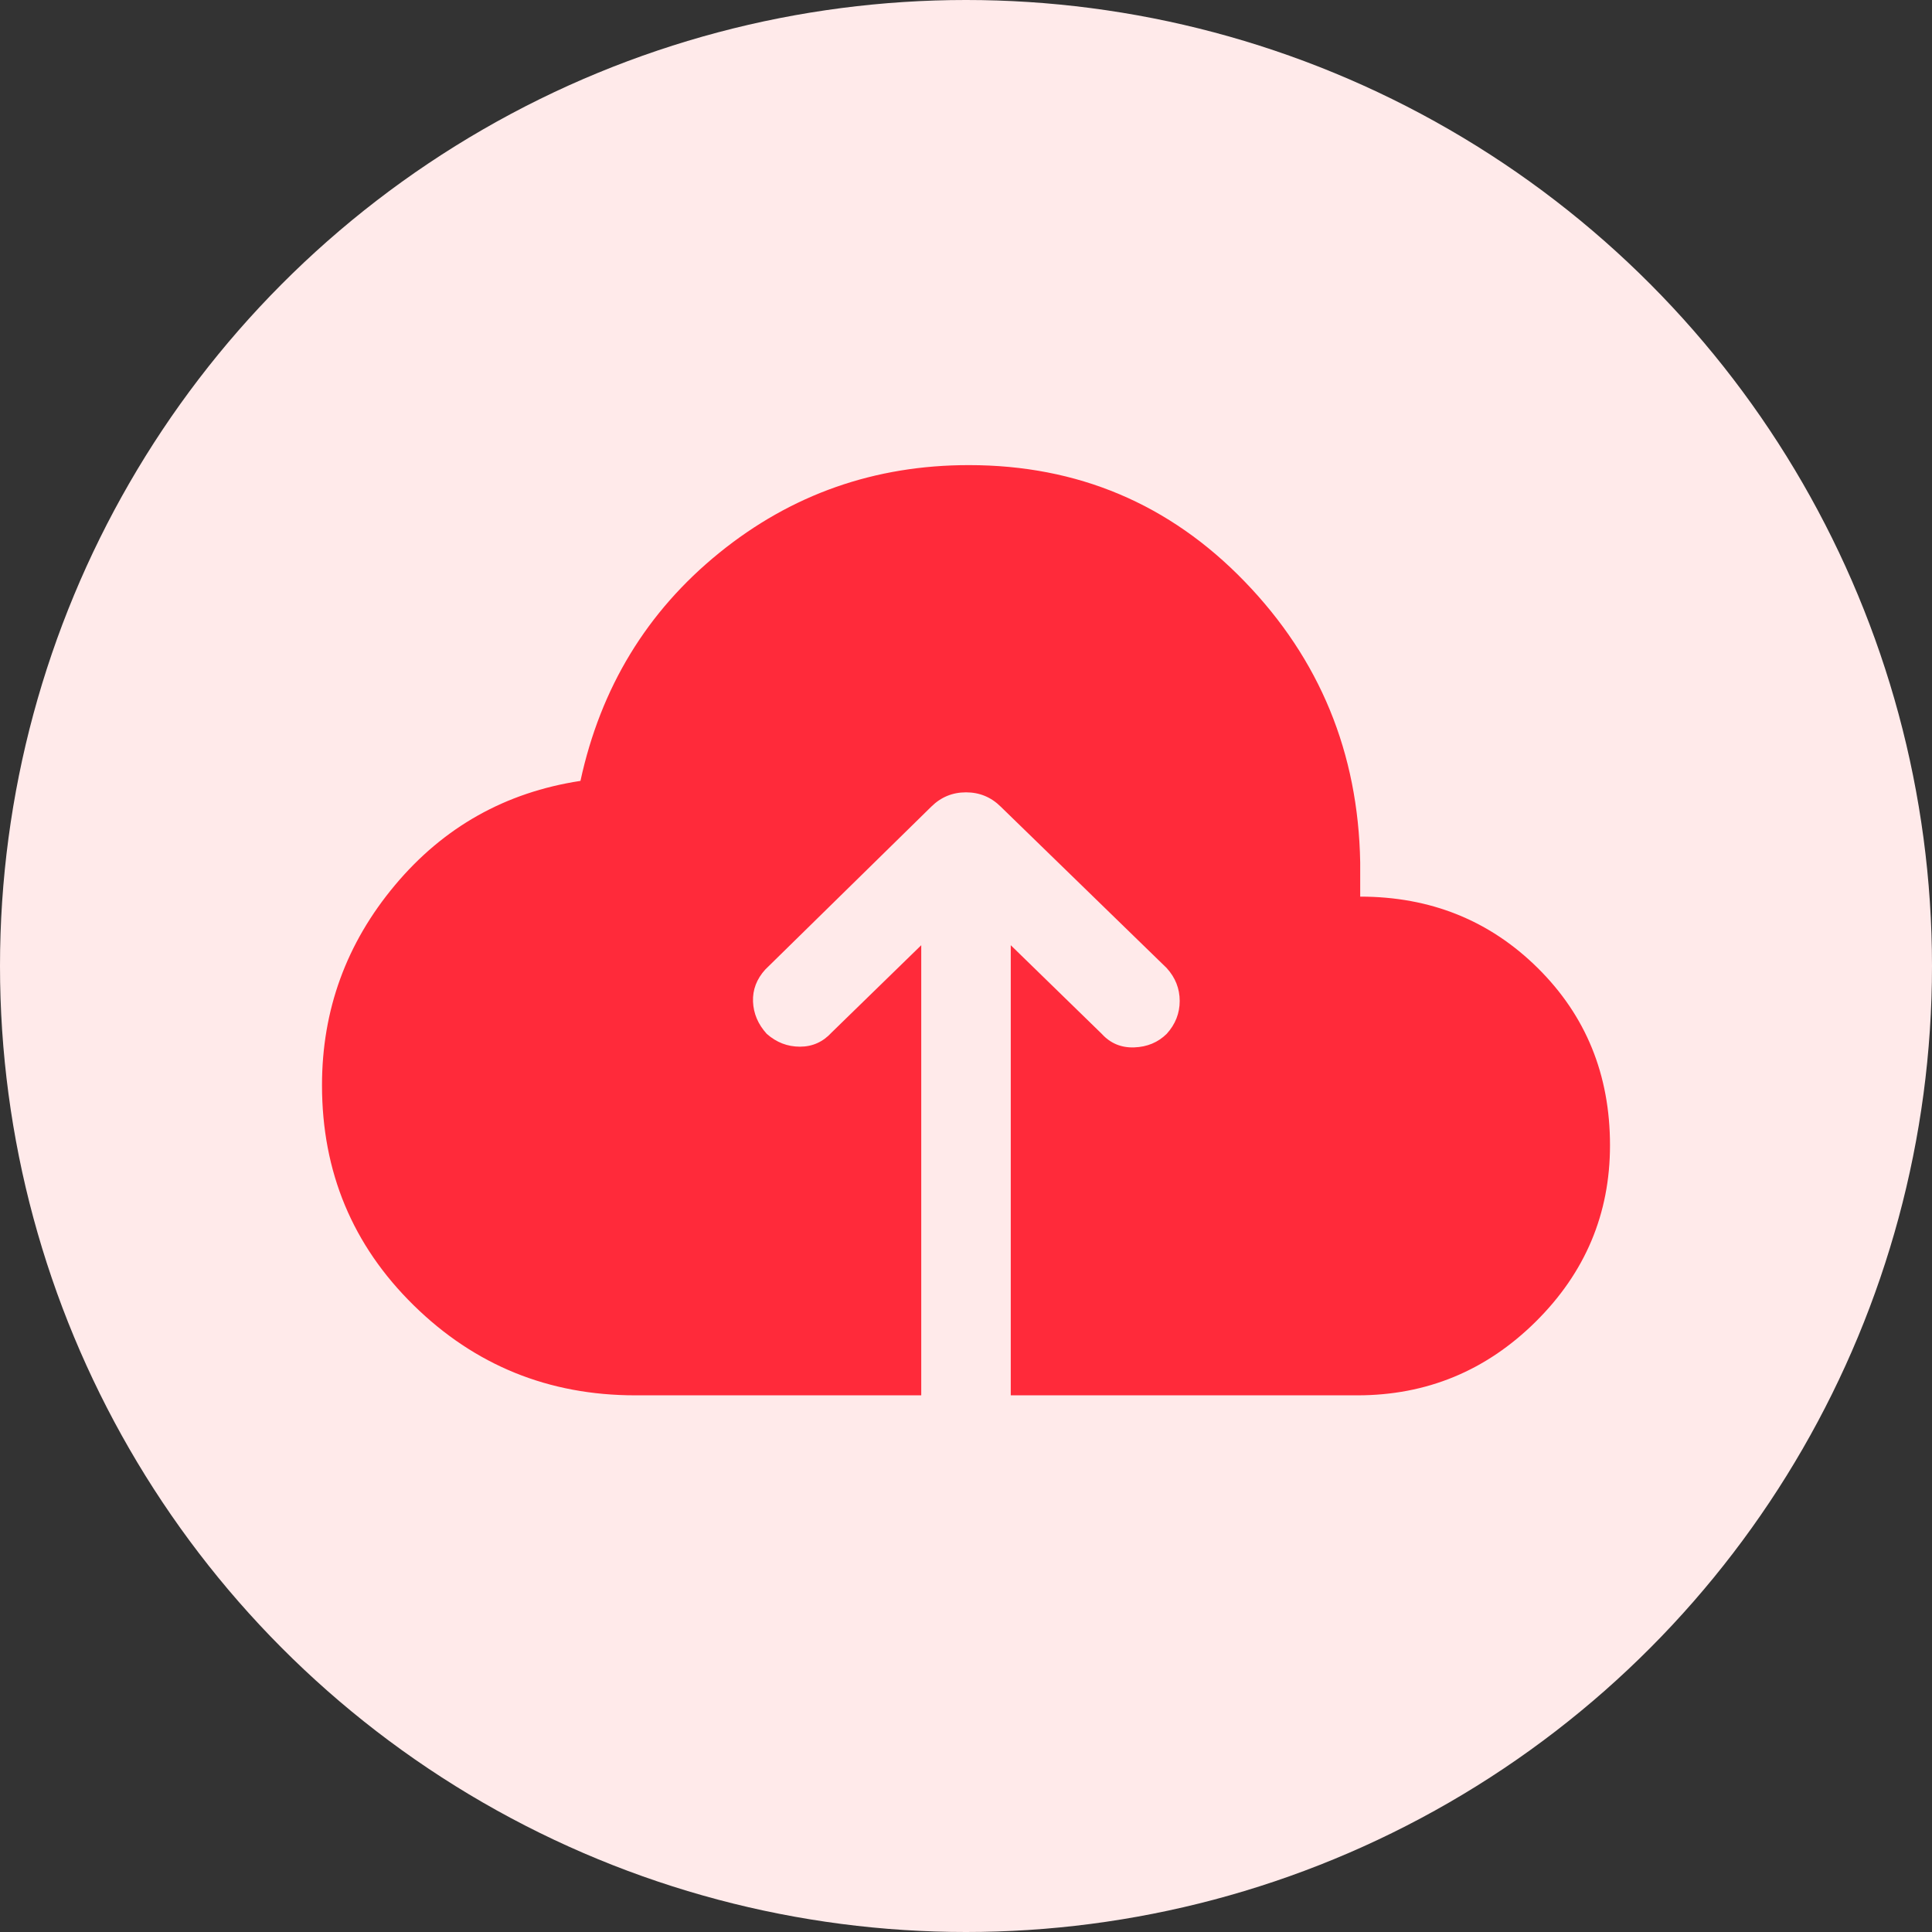
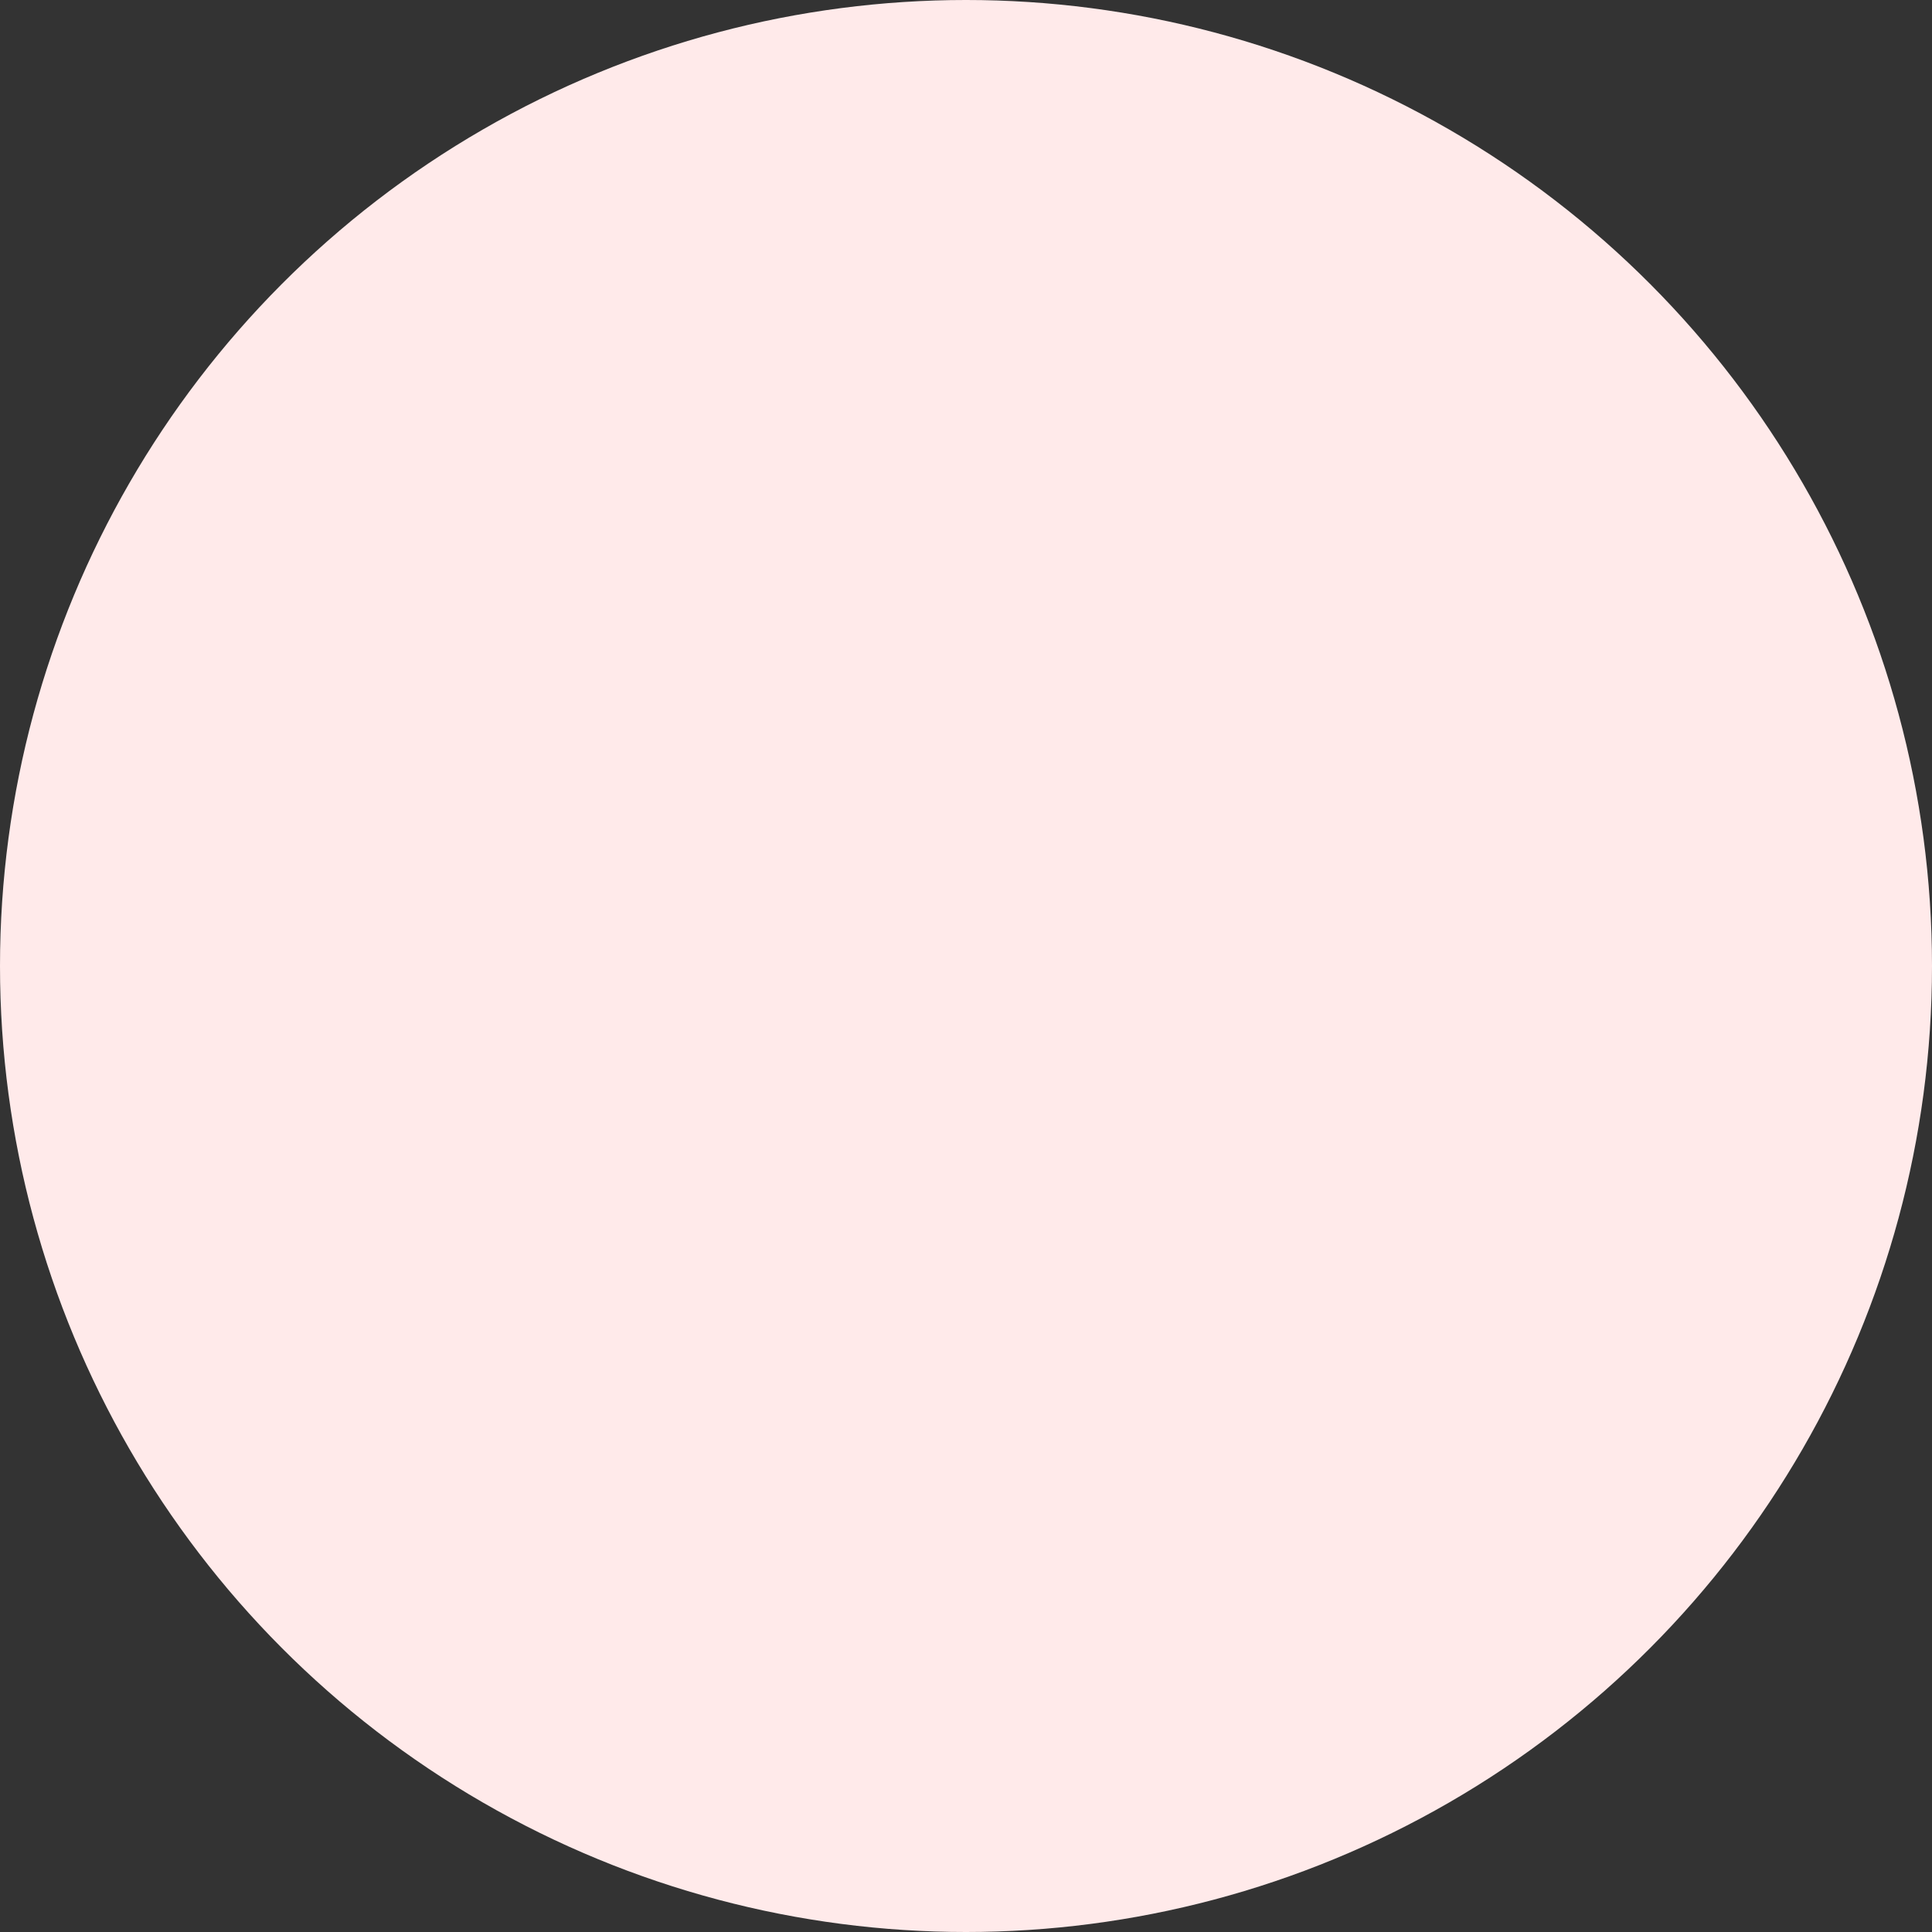
<svg xmlns="http://www.w3.org/2000/svg" width="54px" height="54px" viewBox="0 0 54 54" version="1.1">
  <rect x="0" y="0" width="54" height="54" fill="#333333" stroke="none" />
  <title>Promotional/Onboarding-USP/icon_cloud_backup</title>
  <g id="Promotional/Onboarding-USP/icon_cloud_backup" stroke="none" stroke-width="1" fill="none" fill-rule="evenodd">
    <circle id="Oval" fill="#FFEAEA" cx="27" cy="27" r="27" />
    <g id="cloud_upload_FILL1_wght500_GRAD0_opsz48" transform="translate(9, 13)" fill="#FF2A3A" fill-rule="nonzero">
-       <path d="M8.758,26 C6.336,26 4.271,25.161 2.563,23.484 C0.854,21.806 0,19.756 0,17.333 C0,15.23 0.679,13.366 2.038,11.742 C3.397,10.118 5.126,9.146 7.224,8.826 C7.789,6.217 9.081,4.094 11.099,2.456 C13.117,0.819 15.444,0 18.081,0 C21.121,0 23.691,1.085 25.789,3.255 C27.888,5.425 28.964,8.041 29.018,11.103 L29.018,12.061 C30.982,12.061 32.637,12.727 33.982,14.058 C35.327,15.39 36,17.04 36,19.011 C36,20.928 35.307,22.572 33.922,23.943 C32.536,25.314 30.874,26 28.937,26 L19.251,26 L19.251,13.419 L21.794,15.896 C22.036,16.162 22.339,16.288 22.702,16.275 C23.065,16.262 23.368,16.135 23.61,15.896 C23.852,15.629 23.973,15.323 23.973,14.977 C23.973,14.631 23.852,14.325 23.61,14.058 L18.969,9.545 C18.7,9.279 18.377,9.146 18,9.146 C17.623,9.146 17.3,9.279 17.031,9.545 L12.39,14.098 C12.148,14.365 12.034,14.664 12.047,14.997 C12.061,15.33 12.188,15.629 12.43,15.896 C12.7,16.135 13.009,16.255 13.359,16.255 C13.709,16.255 14.004,16.122 14.247,15.856 L16.749,13.419 L16.749,26 L8.758,26 Z" id="Path" />
-     </g>
+       </g>
  </g>
</svg>